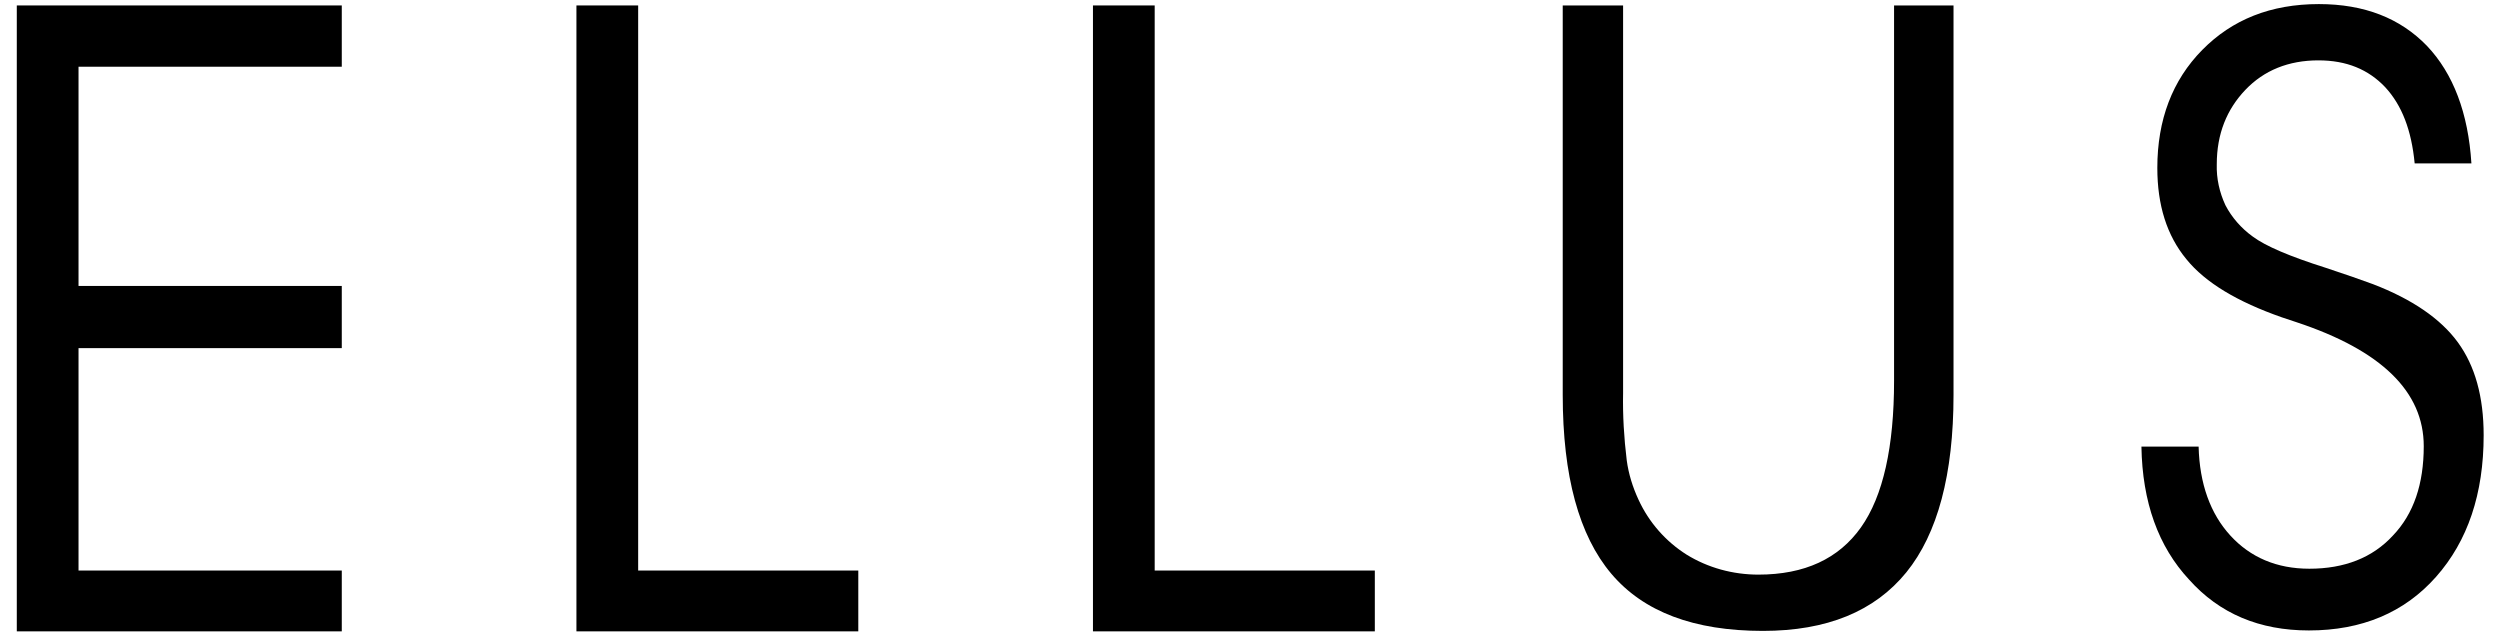
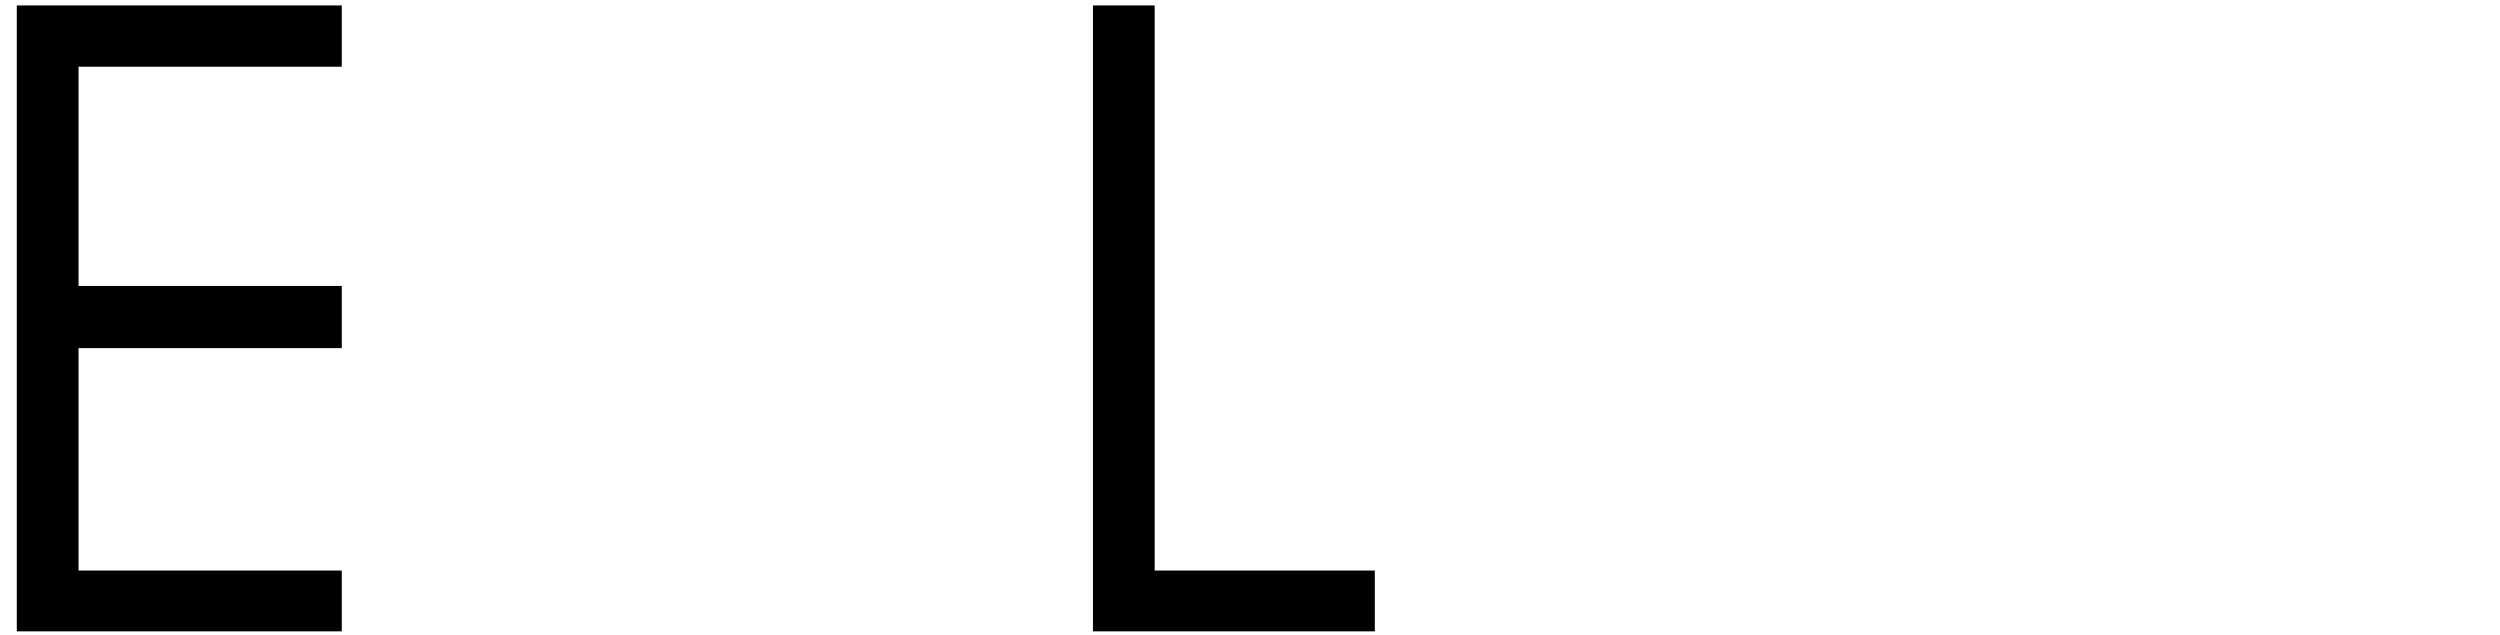
<svg xmlns="http://www.w3.org/2000/svg" version="1.1" id="Camada_1" x="0px" y="0px" viewBox="0 0 550.8 140" style="enable-background:new 0 0 550.8 140;" xml:space="preserve">
  <title>ellus</title>
-   <polygon points="189.1,139.1 127,139.1 127,1.2 140.6,1.2 140.6,125.7 189.1,125.7 " />
  <polygon points="17.3,63 75.3,63 75.3,76.7 17.3,76.7 17.3,125.7 75.3,125.7 75.3,139.1 3.7,139.1 3.7,1.2 75.3,1.2 75.3,14.7   17.3,14.7 " />
-   <path d="M344.3,1.2h13.3v85.4c-0.1,4.9,0.2,9.9,0.8,14.8c0.4,3,1.3,5.9,2.6,8.7c2.3,5,6,9.2,10.6,12.1c4.7,2.9,10.2,4.4,15.8,4.4  c10.2,0,17.7-3.5,22.6-10.4c4.9-6.9,7.3-17.8,7.3-32.3V1.2h13.1V87c0,17.5-3.5,30.6-10.4,39.1c-7,8.6-17.5,12.9-31.6,12.9  c-15.2,0-26.3-4.2-33.4-12.6c-7.1-8.4-10.7-21.5-10.7-39.4V1.2z" />
  <polygon points="302.9,139.1 240.8,139.1 240.8,1.2 254.4,1.2 254.4,125.7 302.9,125.7 " />
-   <path d="M471.8,98.4h12.6c0.2,8.2,2.6,14.8,7,19.6s10.2,7.3,17.4,7.3c7.7,0,13.9-2.4,18.4-7.3c4.6-4.8,6.8-11.4,6.8-19.7  c0-12-9.3-21.1-28-27.3l-3.3-1.1c-9.7-3.4-16.8-7.6-21-12.8c-4.3-5.2-6.4-11.9-6.4-20.1c0-10.6,3.3-19.3,9.9-26s15.1-10.1,25.7-10.1  c10,0,17.9,3.1,23.8,9.2c5.8,6.1,9.1,14.8,9.8,25.9H532c-0.7-7.3-2.8-12.8-6.5-16.8c-3.7-3.9-8.5-5.9-14.7-5.9  c-6.6,0-12,2.2-16.1,6.5s-6.3,9.7-6.3,16.4c-0.1,3.1,0.6,6.2,1.9,9c1.4,2.7,3.5,5.1,6,6.9c2.8,2.1,8.2,4.4,16.1,6.9  c4.5,1.5,8,2.7,10.4,3.6c8.6,3.3,14.9,7.6,18.7,12.8c3.8,5.2,5.7,12,5.7,20.5c0,12.9-3.5,23.3-10.5,31.2c-7,7.9-16.4,11.8-28,11.8  c-10.9,0-19.7-3.7-26.4-11.2C475.5,120.4,472,110.6,471.8,98.4z" />
</svg>